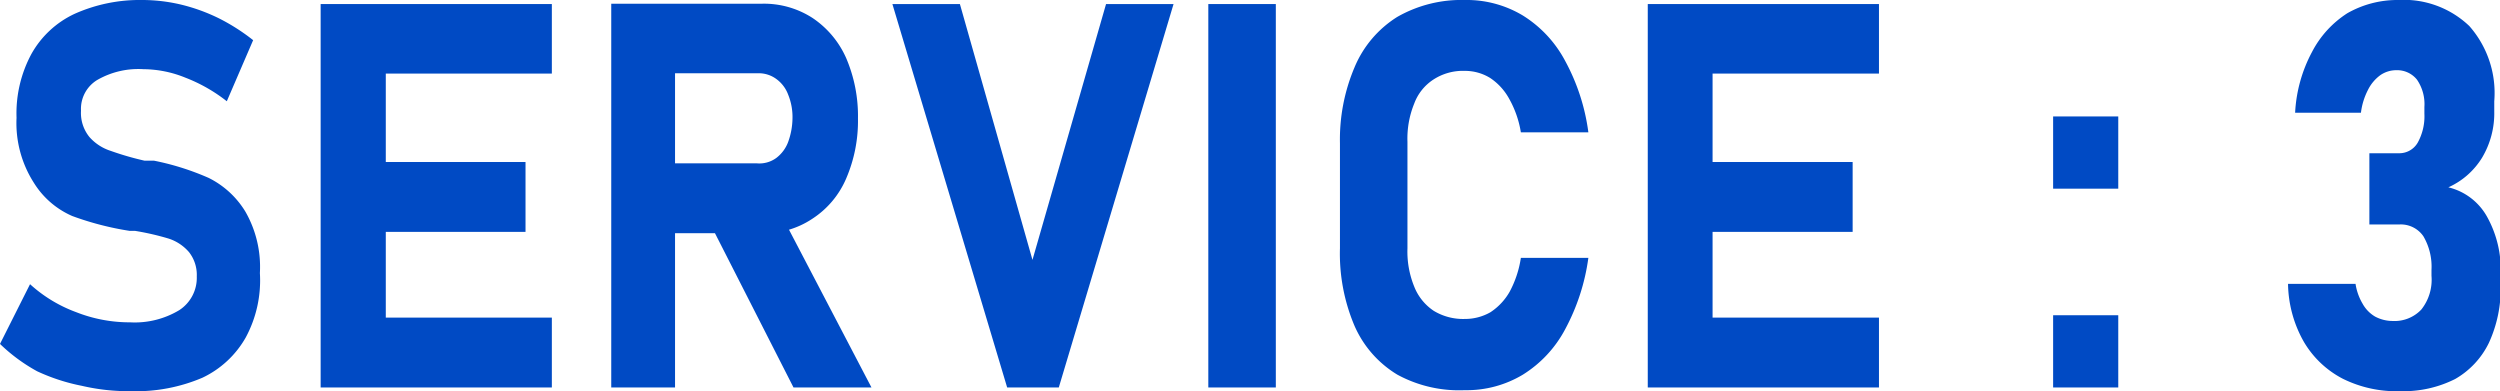
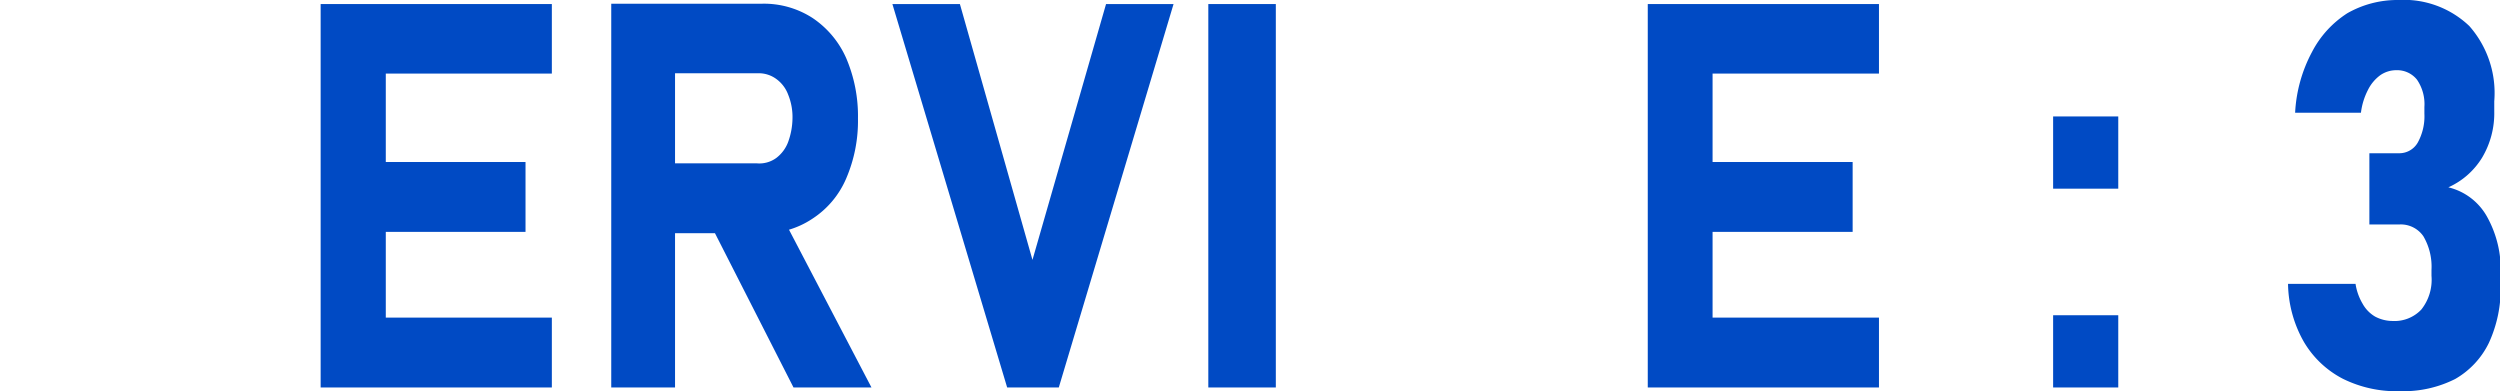
<svg xmlns="http://www.w3.org/2000/svg" viewBox="0 0 74.07 11.59">
  <defs>
    <style>.cls-1{fill:#004ac4;}</style>
  </defs>
  <title>アセット 8</title>
  <g id="レイヤー_2" data-name="レイヤー 2">
    <g id="レイヤー_9" data-name="レイヤー 9">
-       <path class="cls-1" d="M2.42,11.43A5.76,5.76,0,0,1,1.1,11,5.11,5.11,0,0,1,0,10.19L.89,8.42a4.16,4.16,0,0,0,1.37.83,4.32,4.32,0,0,0,1.59.3,2.56,2.56,0,0,0,1.46-.36,1.14,1.14,0,0,0,.52-1h0a1.09,1.09,0,0,0-.23-.72A1.34,1.34,0,0,0,5,7.07a7.84,7.84,0,0,0-1-.23H4l-.16,0a8.83,8.83,0,0,1-1.7-.44A2.52,2.52,0,0,1,1,5.41,3.28,3.28,0,0,1,.49,3.49h0A3.71,3.71,0,0,1,.93,1.6,2.84,2.84,0,0,1,2.21.41a4.73,4.73,0,0,1,2-.41A5,5,0,0,1,5.38.14,5.41,5.41,0,0,1,6.5.55a5.94,5.94,0,0,1,1,.64L6.72,3a4.74,4.74,0,0,0-1.23-.7,3.34,3.34,0,0,0-1.24-.25,2.44,2.44,0,0,0-1.37.32,1,1,0,0,0-.48.91h0a1.13,1.13,0,0,0,.25.78,1.41,1.41,0,0,0,.63.41,8.66,8.66,0,0,0,1,.29h.12l.08,0,.08,0a7.77,7.77,0,0,1,1.62.51,2.65,2.65,0,0,1,1.09,1,3.29,3.29,0,0,1,.43,1.82v0A3.56,3.56,0,0,1,7.28,10,2.9,2.9,0,0,1,6,11.19a5,5,0,0,1-2.1.4A6.15,6.15,0,0,1,2.42,11.43Z" />
      <path class="cls-1" d="M9.5.12h1.93V11.48H9.5Zm.7,0h6.15V2.18H10.2Zm0,4.68h5.37V6.87H10.2Zm0,4.61h6.15v2.07H10.2Z" />
      <path class="cls-1" d="M18.11.11H20V11.48H18.11Zm.76,4.73h3.56A.85.85,0,0,0,23,4.68a1.06,1.06,0,0,0,.35-.47,2.13,2.13,0,0,0,.13-.7,1.76,1.76,0,0,0-.13-.71A1,1,0,0,0,23,2.34a.88.88,0,0,0-.53-.17H18.87V.11h3.71a2.65,2.65,0,0,1,1.49.42,2.78,2.78,0,0,1,1,1.19,4.36,4.36,0,0,1,.35,1.79,4.31,4.31,0,0,1-.35,1.78,2.67,2.67,0,0,1-1,1.19,2.55,2.55,0,0,1-1.48.43H18.87ZM21,6.55l2.06-.35,2.76,5.28H23.51Z" />
      <path class="cls-1" d="M26.44.12h2L30.59,7.7,32.77.12h2l-3.4,11.36H29.84Z" />
      <path class="cls-1" d="M37.8,11.48h-2V.12h2Z" />
-       <path class="cls-1" d="M41.4,11.1a3.17,3.17,0,0,1-1.27-1.45,5.47,5.47,0,0,1-.43-2.29V4.24A5.47,5.47,0,0,1,40.13,2,3.22,3.22,0,0,1,41.4.5a3.83,3.83,0,0,1,2-.5,3.23,3.23,0,0,1,1.72.46A3.53,3.53,0,0,1,46.37,1.8a6.08,6.08,0,0,1,.69,2.12h-2a3,3,0,0,0-.35-1,1.74,1.74,0,0,0-.56-.61,1.42,1.42,0,0,0-.75-.21,1.6,1.6,0,0,0-.92.25,1.45,1.45,0,0,0-.58.72,2.75,2.75,0,0,0-.2,1.13V7.36a2.75,2.75,0,0,0,.2,1.13,1.54,1.54,0,0,0,.58.72,1.68,1.68,0,0,0,.92.24,1.51,1.51,0,0,0,.76-.2,1.77,1.77,0,0,0,.57-.61,3.07,3.07,0,0,0,.33-1h2a6.22,6.22,0,0,1-.69,2.12,3.53,3.53,0,0,1-1.25,1.34,3.23,3.23,0,0,1-1.72.46A3.83,3.83,0,0,1,41.4,11.1Z" />
      <path class="cls-1" d="M48.82.12h1.92V11.48H48.82Zm.69,0h6.16V2.18H49.51Zm0,4.68h5.38V6.87H49.51Zm0,4.61h6.16v2.07H49.51Z" />
      <path class="cls-1" d="M60.83,3.45h1.93V5.59H60.83Zm0,5.89h1.93v2.14H60.83Z" />
      <path class="cls-1" d="M69.41,11.22a2.87,2.87,0,0,1-1.15-1.09,3.57,3.57,0,0,1-.47-1.72h2A1.63,1.63,0,0,0,70,9a1,1,0,0,0,.37.38,1.11,1.11,0,0,0,.52.13,1.09,1.09,0,0,0,.85-.34,1.42,1.42,0,0,0,.3-1V8a1.78,1.78,0,0,0-.24-1,.81.81,0,0,0-.7-.35H70.2V4.54h.86a.63.63,0,0,0,.57-.31,1.61,1.61,0,0,0,.2-.86v-.2a1.28,1.28,0,0,0-.22-.81A.75.75,0,0,0,71,2.08a.83.83,0,0,0-.48.15,1.2,1.2,0,0,0-.36.43,2,2,0,0,0-.21.68H68a4.27,4.27,0,0,1,.5-1.8A3,3,0,0,1,69.55.39,3,3,0,0,1,71.06,0a2.81,2.81,0,0,1,2.1.77A3,3,0,0,1,73.9,3V3.3a2.57,2.57,0,0,1-.36,1.37,2.25,2.25,0,0,1-1,.88,1.79,1.79,0,0,1,1.14.86,3.23,3.23,0,0,1,.41,1.71v.34a3.85,3.85,0,0,1-.35,1.7,2.48,2.48,0,0,1-1,1.07,3.41,3.41,0,0,1-1.63.36A3.58,3.58,0,0,1,69.41,11.22Z" />
    </g>
  </g>
</svg>